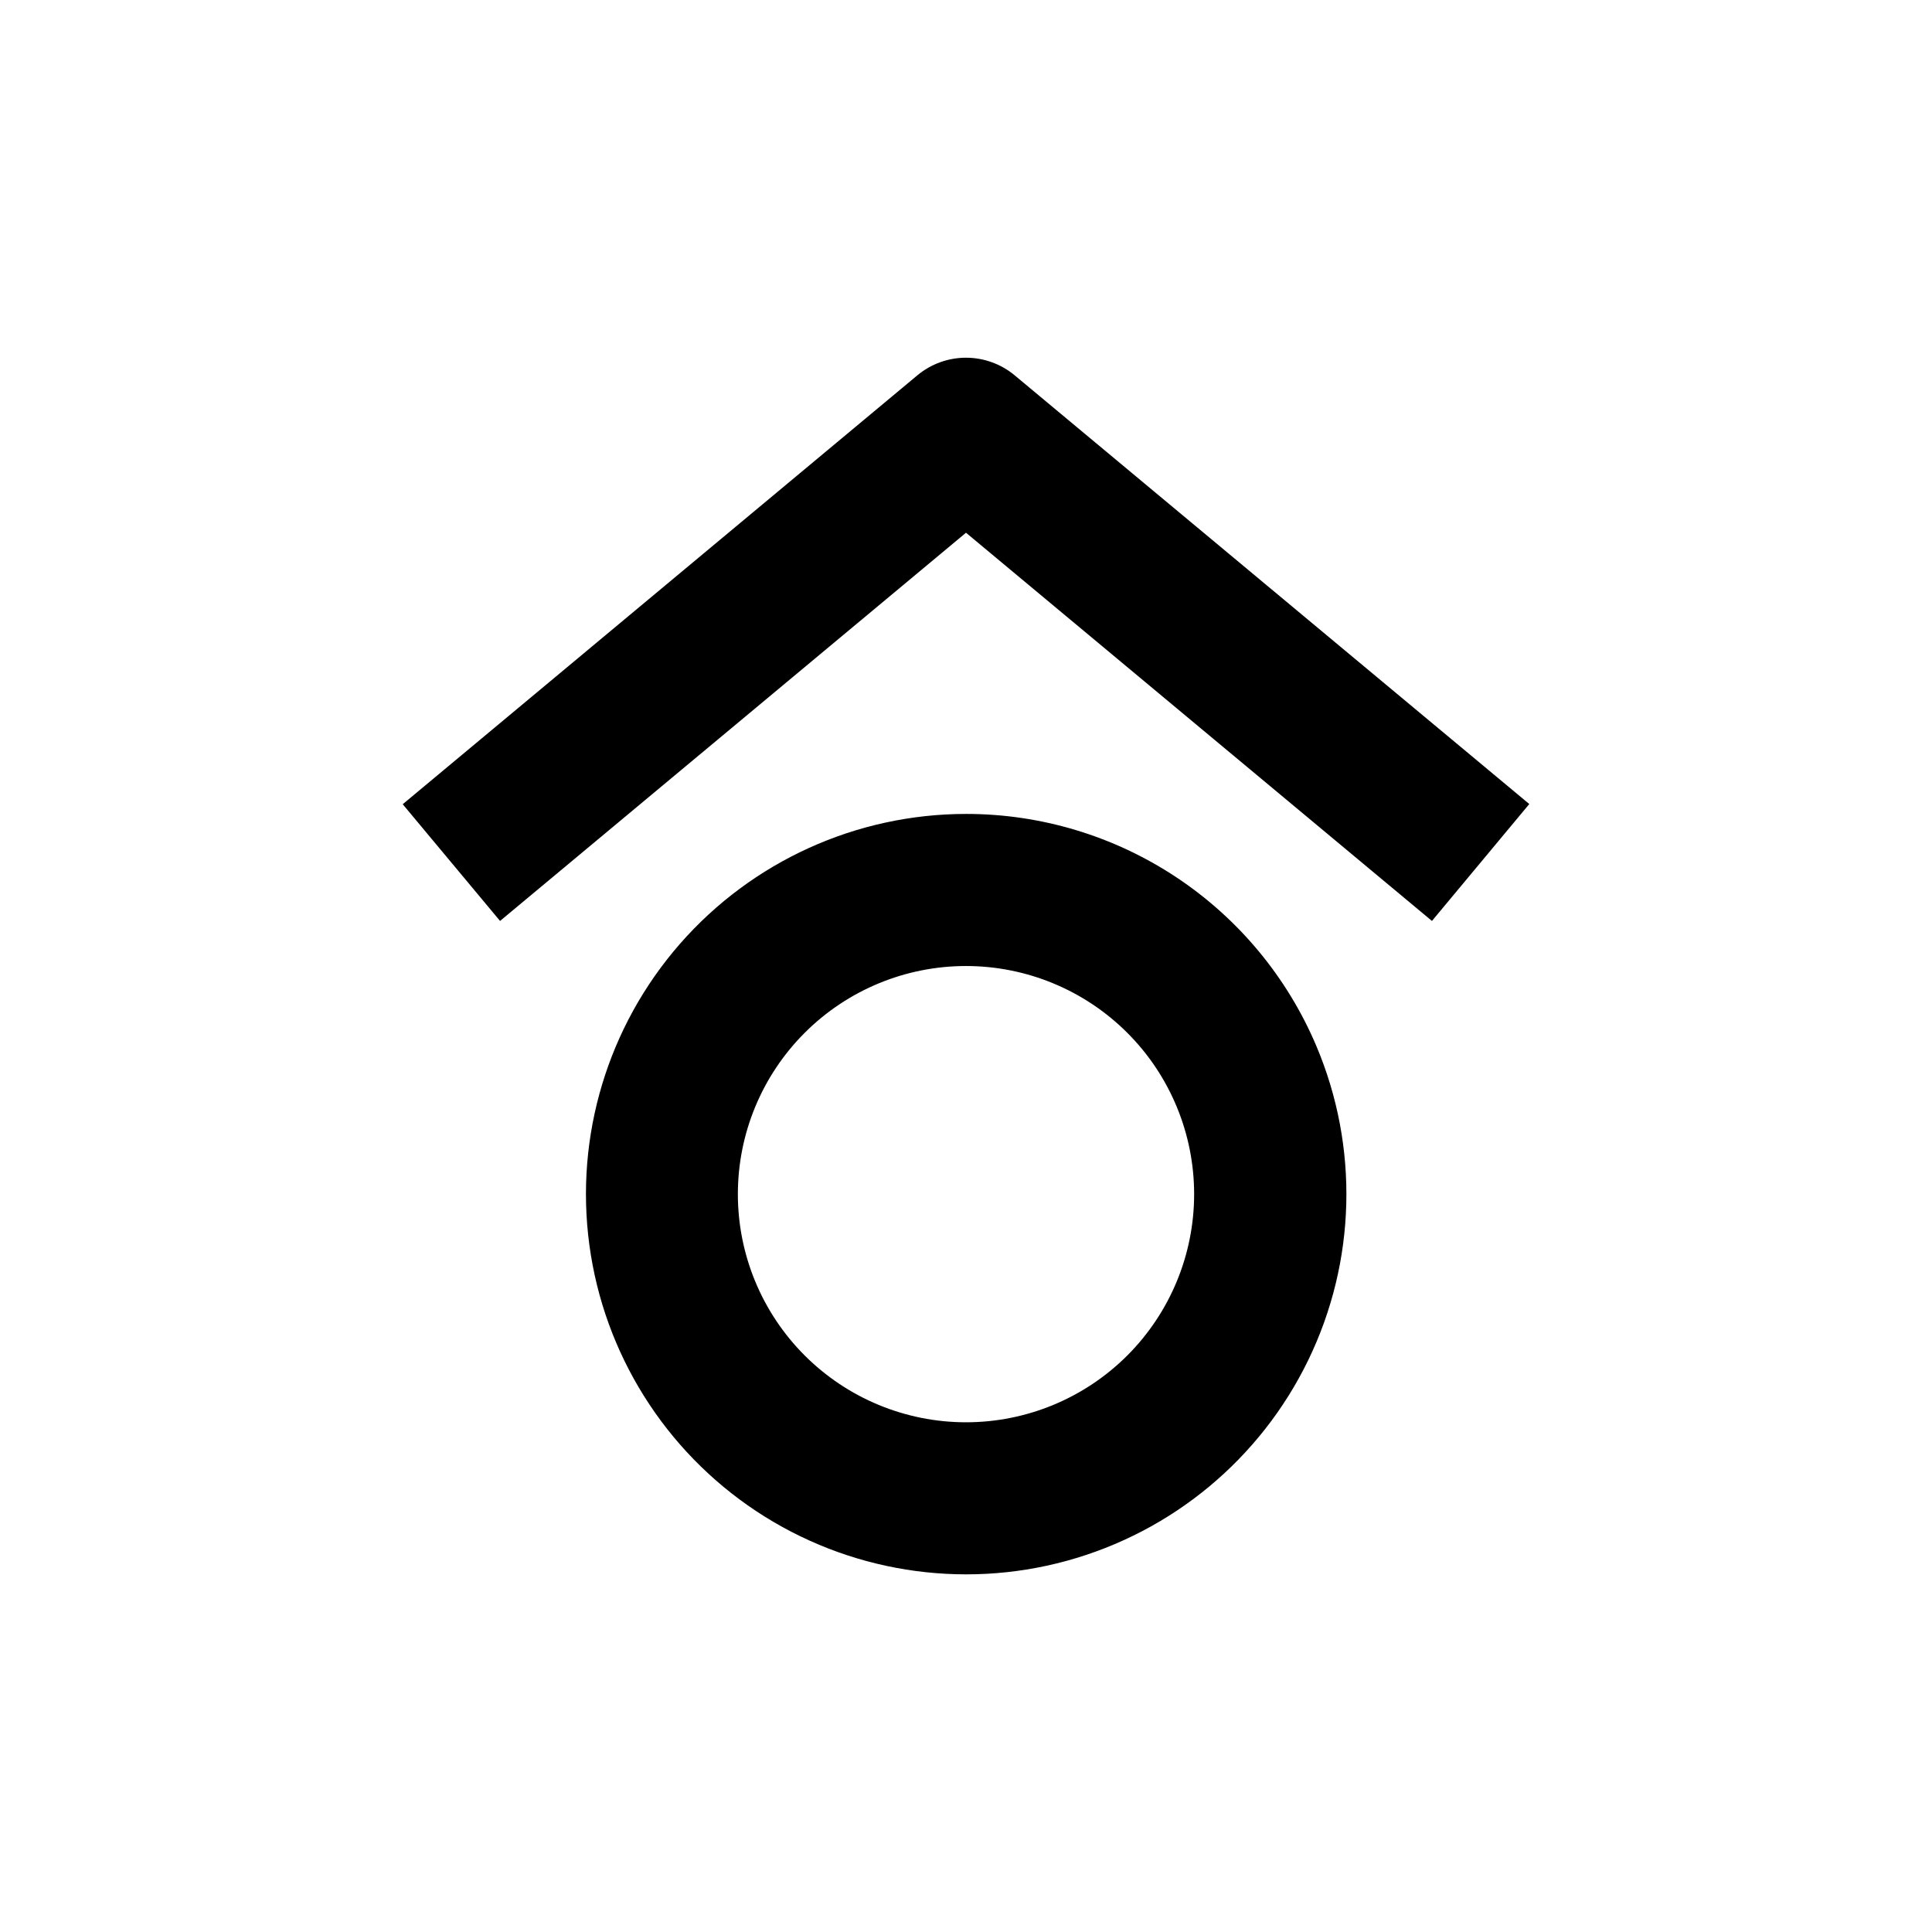
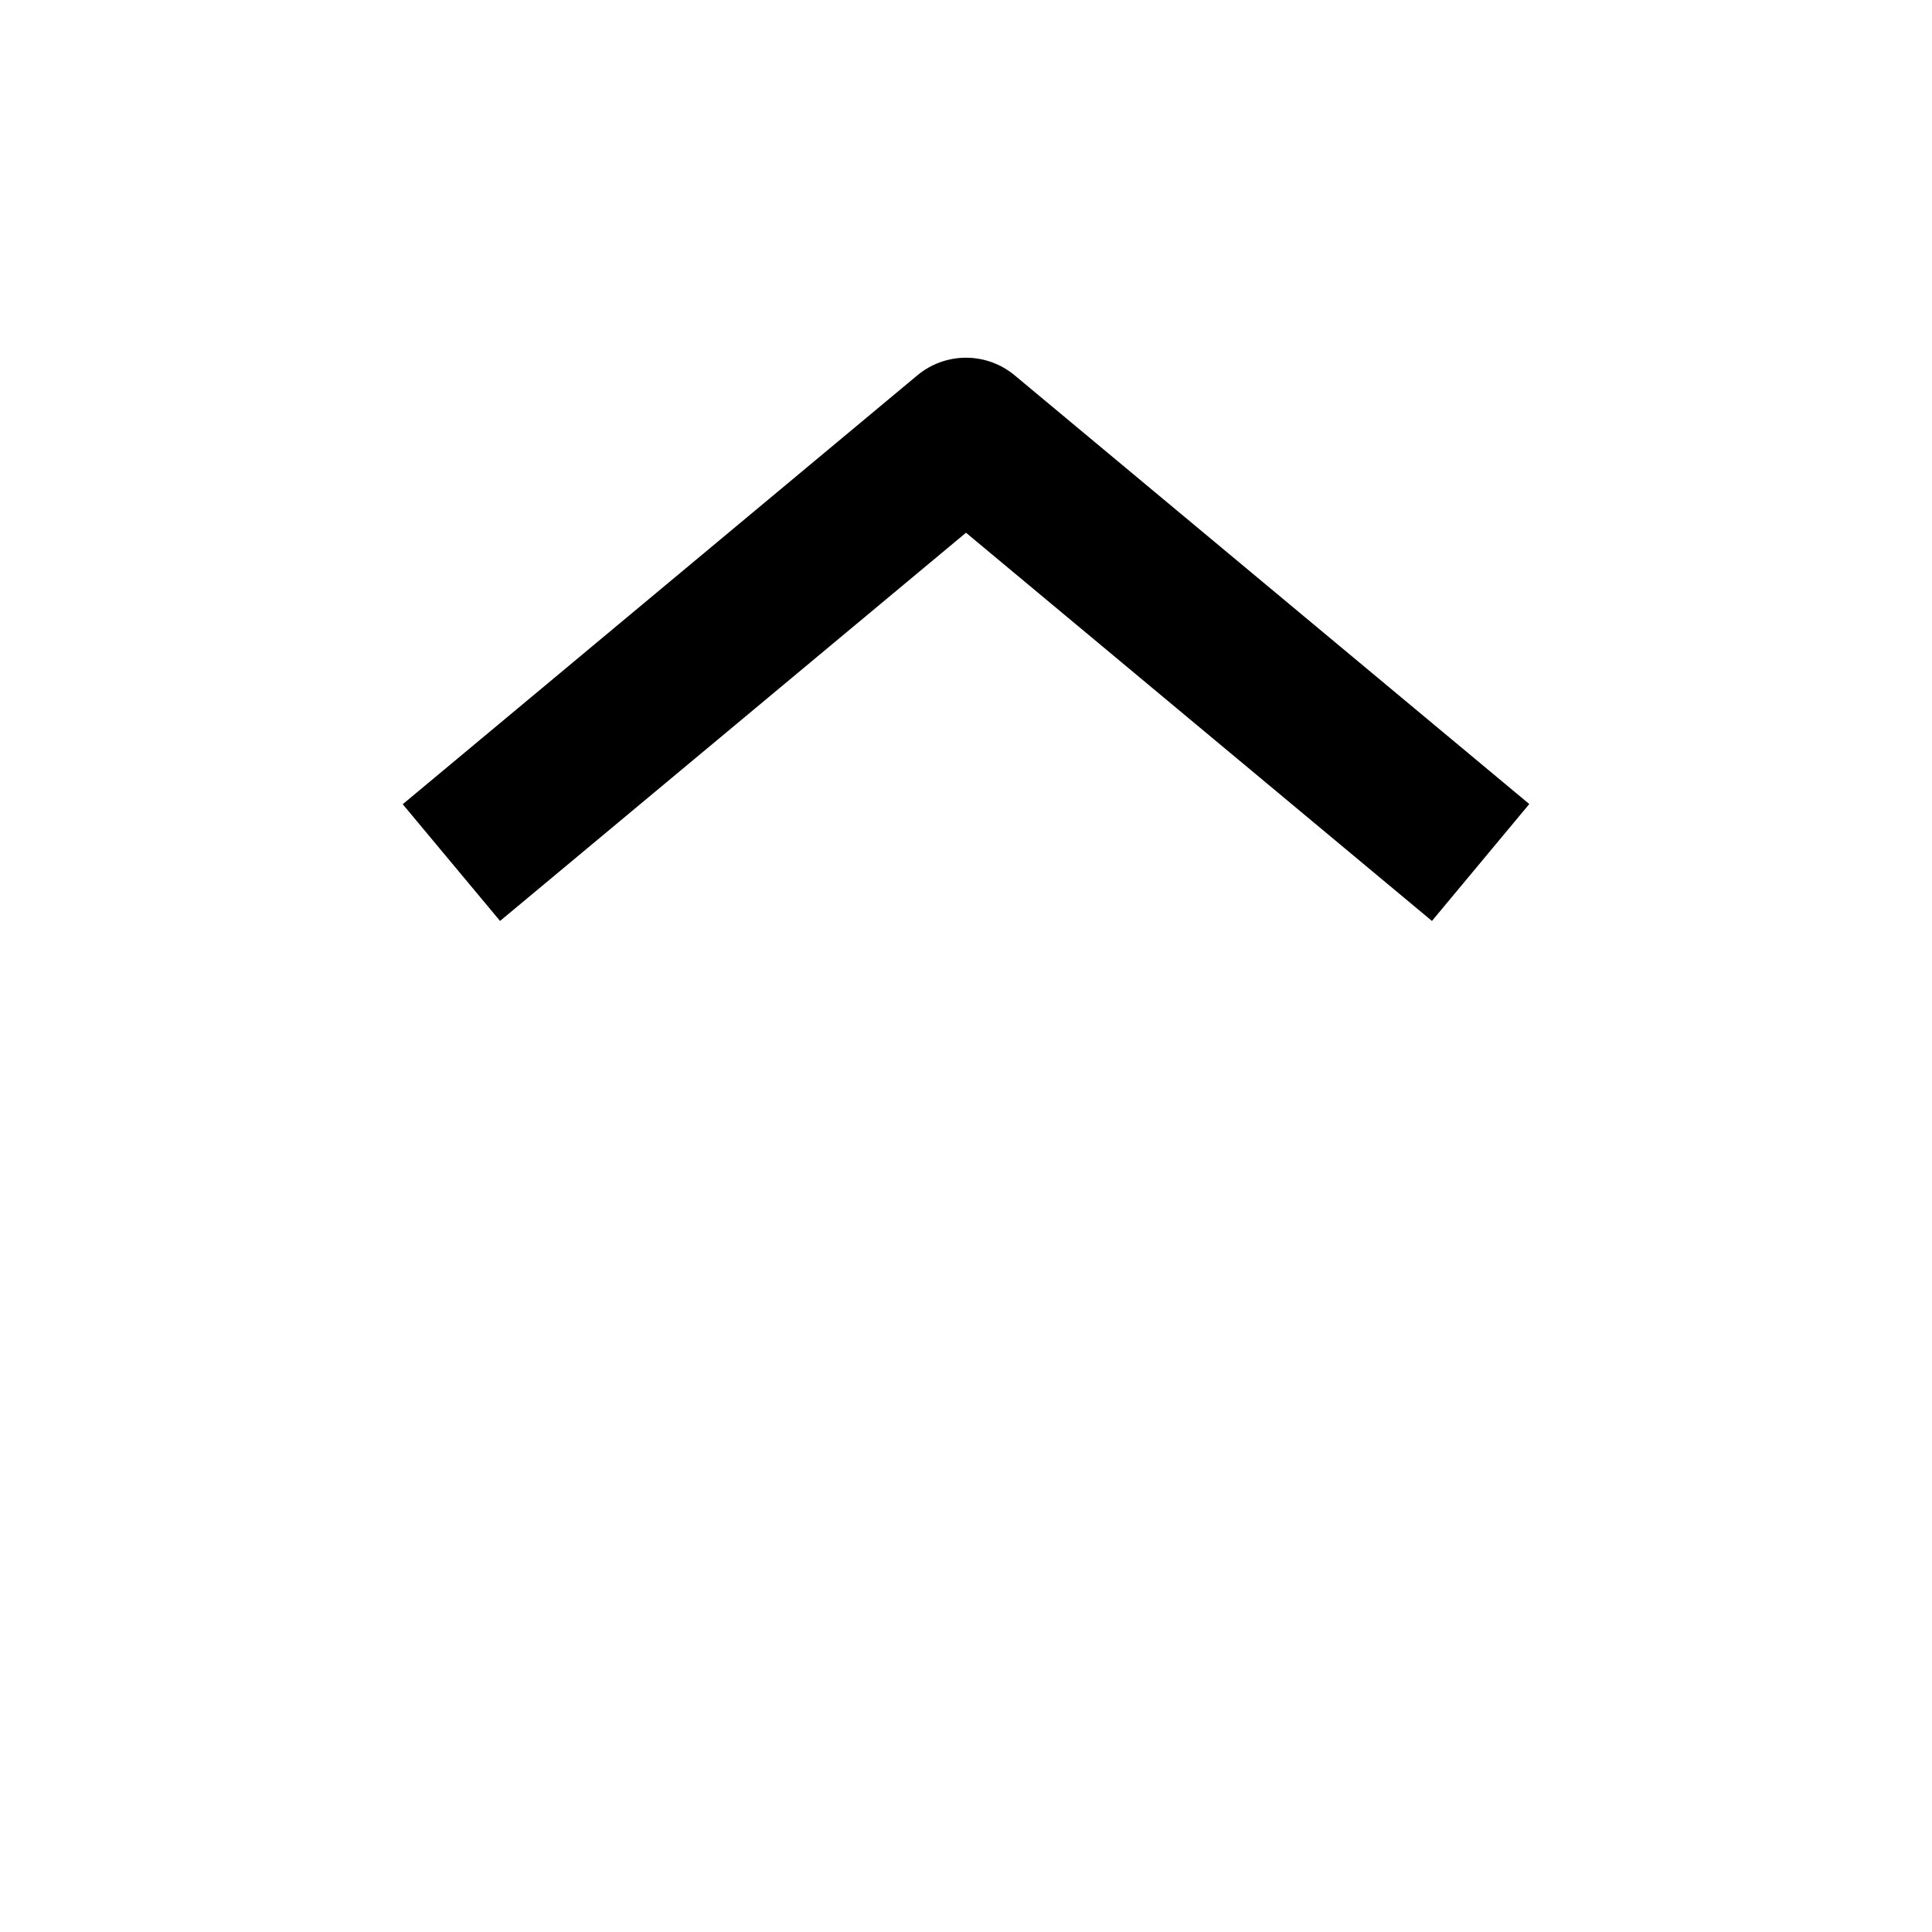
<svg xmlns="http://www.w3.org/2000/svg" fill="#000000" width="800px" height="800px" version="1.1" viewBox="144 144 512 512">
  <g>
-     <path d="m400 359.7c-29.059 0.012-56.695 12.57-75.82 34.445-19.121 21.879-27.871 50.945-23.996 79.746 3.871 28.797 19.988 54.52 44.211 70.57 24.227 16.047 54.195 20.855 82.227 13.191 28.027-7.66 51.383-27.051 64.07-53.191 12.691-26.141 13.477-56.484 2.16-83.25-7.719-18.242-20.641-33.809-37.156-44.75-16.512-10.941-35.887-16.773-55.695-16.762zm0 161.22c-16.035 0-31.414-6.371-42.75-17.707-11.34-11.34-17.707-26.719-17.707-42.75 0-16.035 6.367-31.414 17.707-42.75 11.336-11.34 26.715-17.707 42.75-17.707 16.031 0 31.41 6.367 42.75 17.707 11.336 11.336 17.707 26.715 17.707 42.75 0 16.031-6.371 31.41-17.707 42.75-11.34 11.336-26.719 17.707-42.75 17.707z" />
    <path d="m276.52 388.06 123.48-102.88 123.48 102.88 25.797-30.984-136.38-113.61c-3.621-3.016-8.184-4.668-12.895-4.668-4.715 0-9.277 1.652-12.898 4.668l-136.38 113.66z" />
  </g>
</svg>